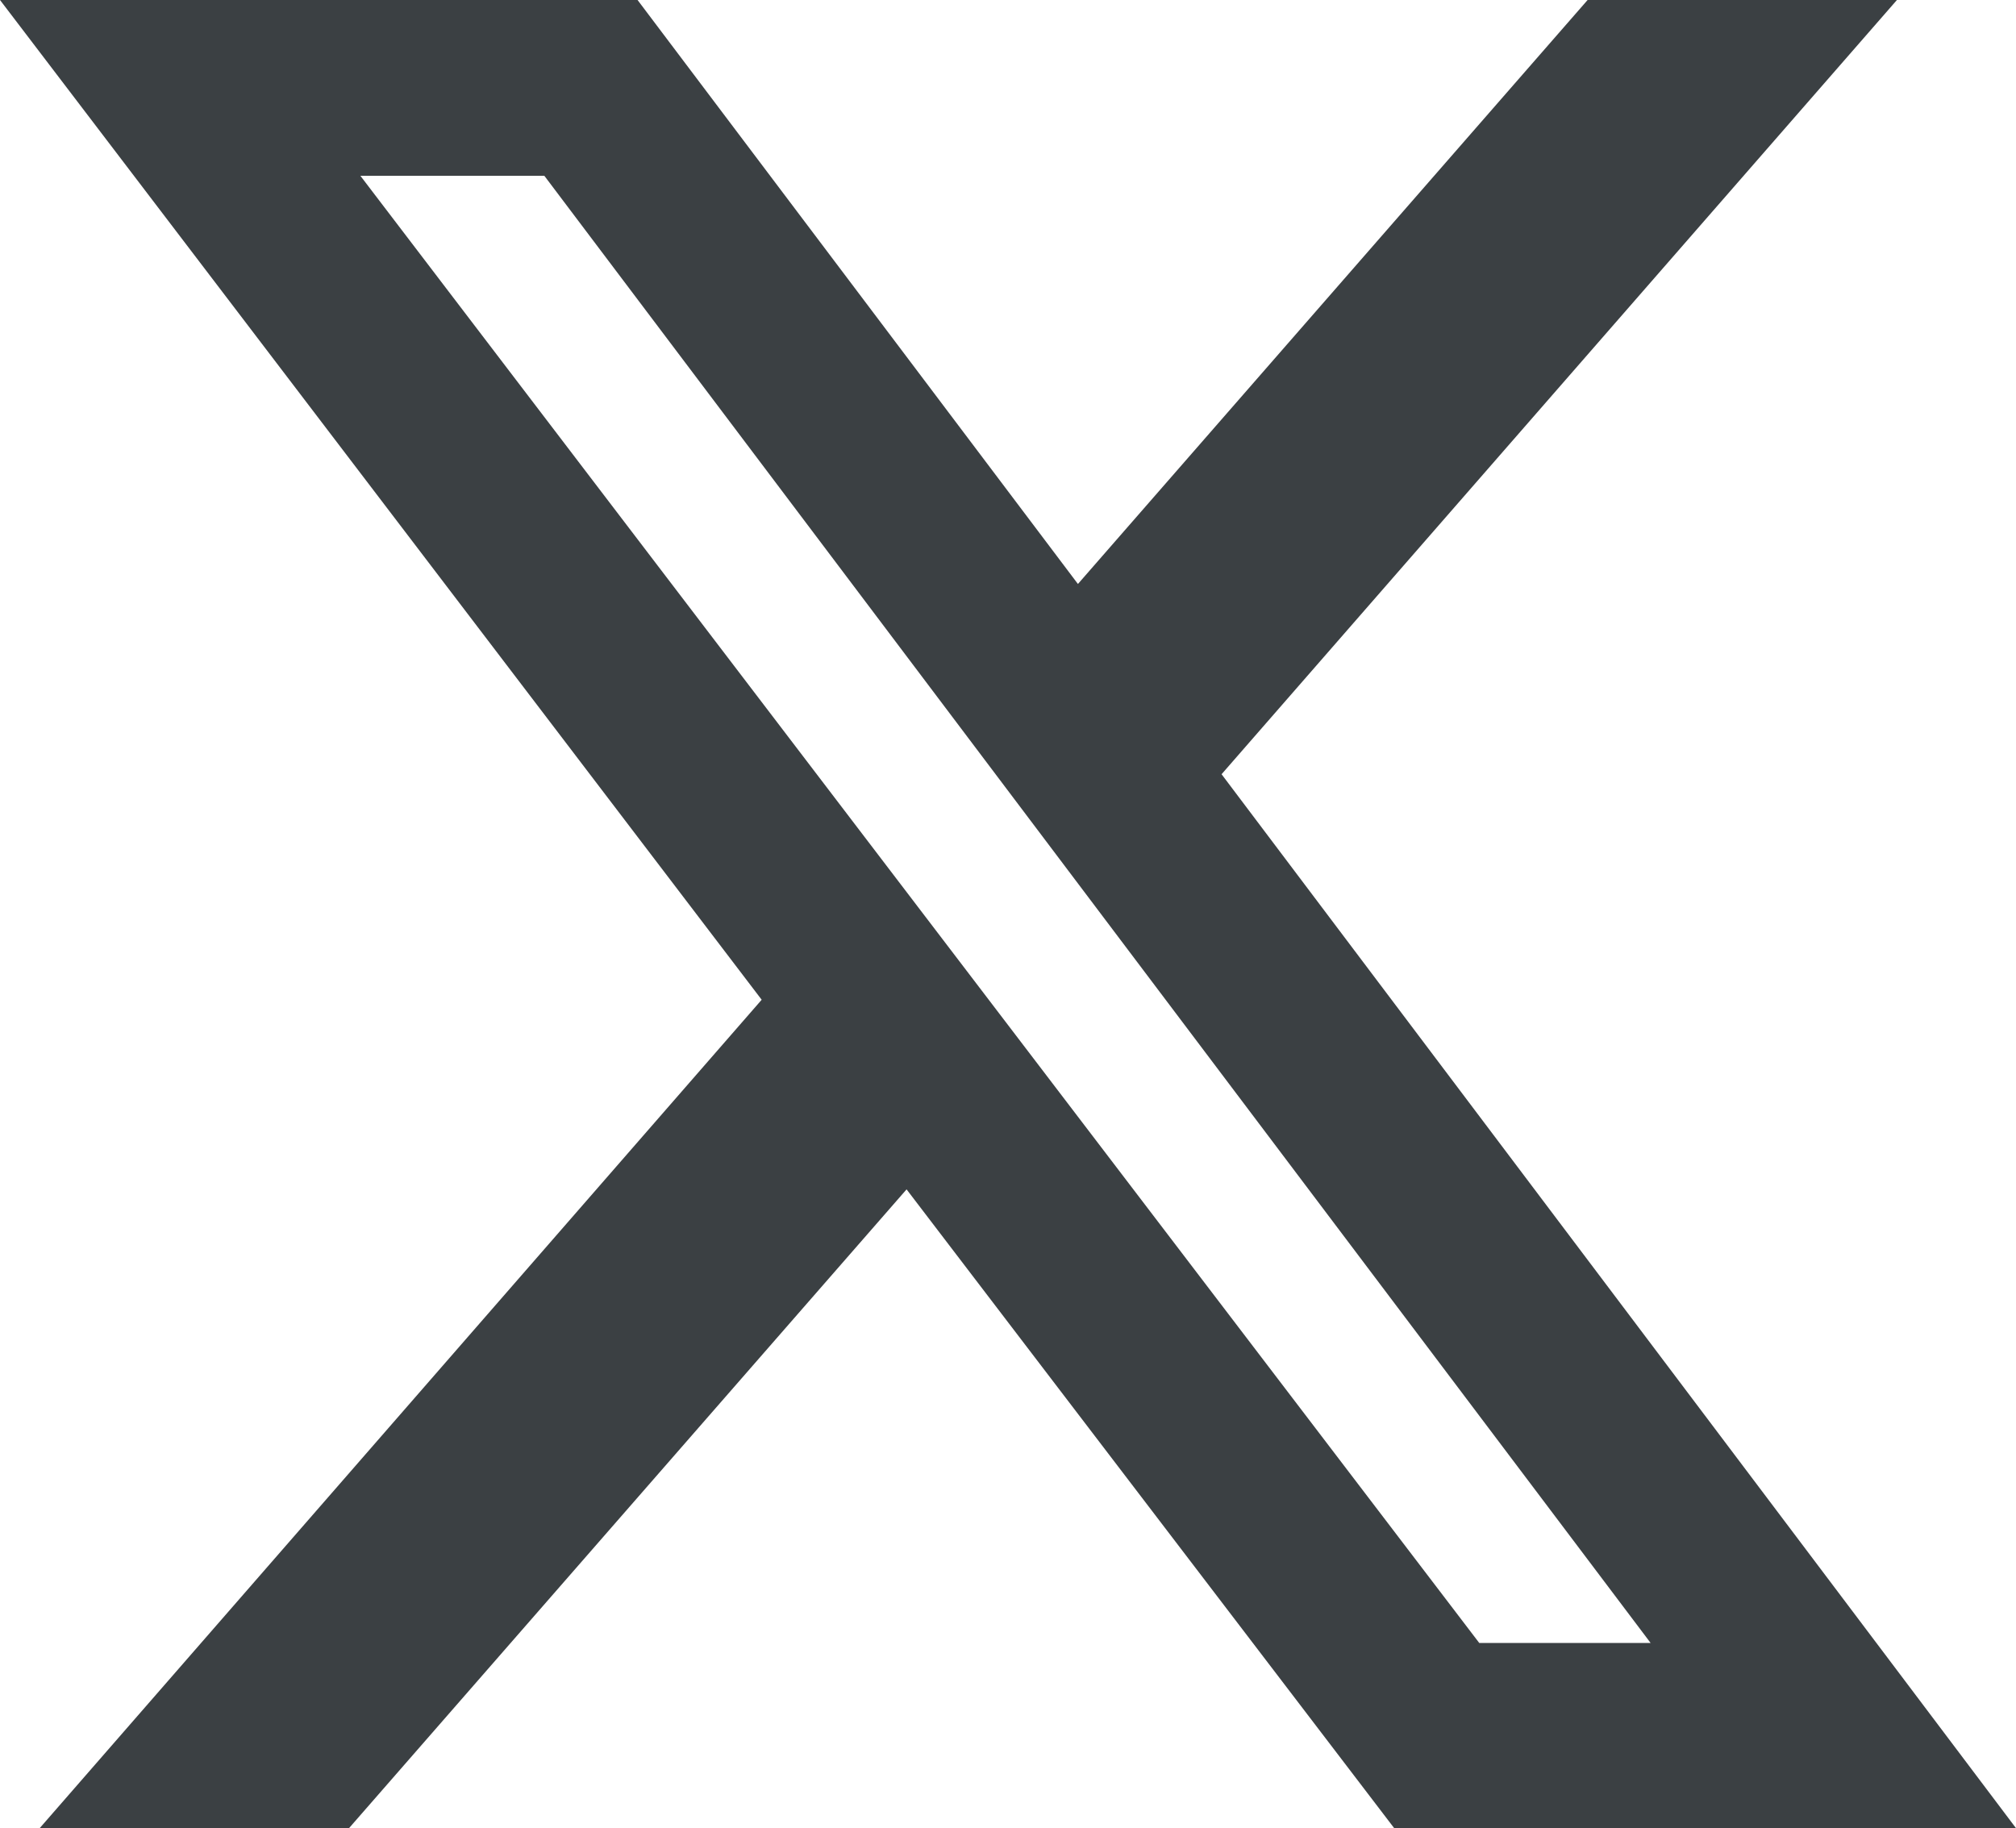
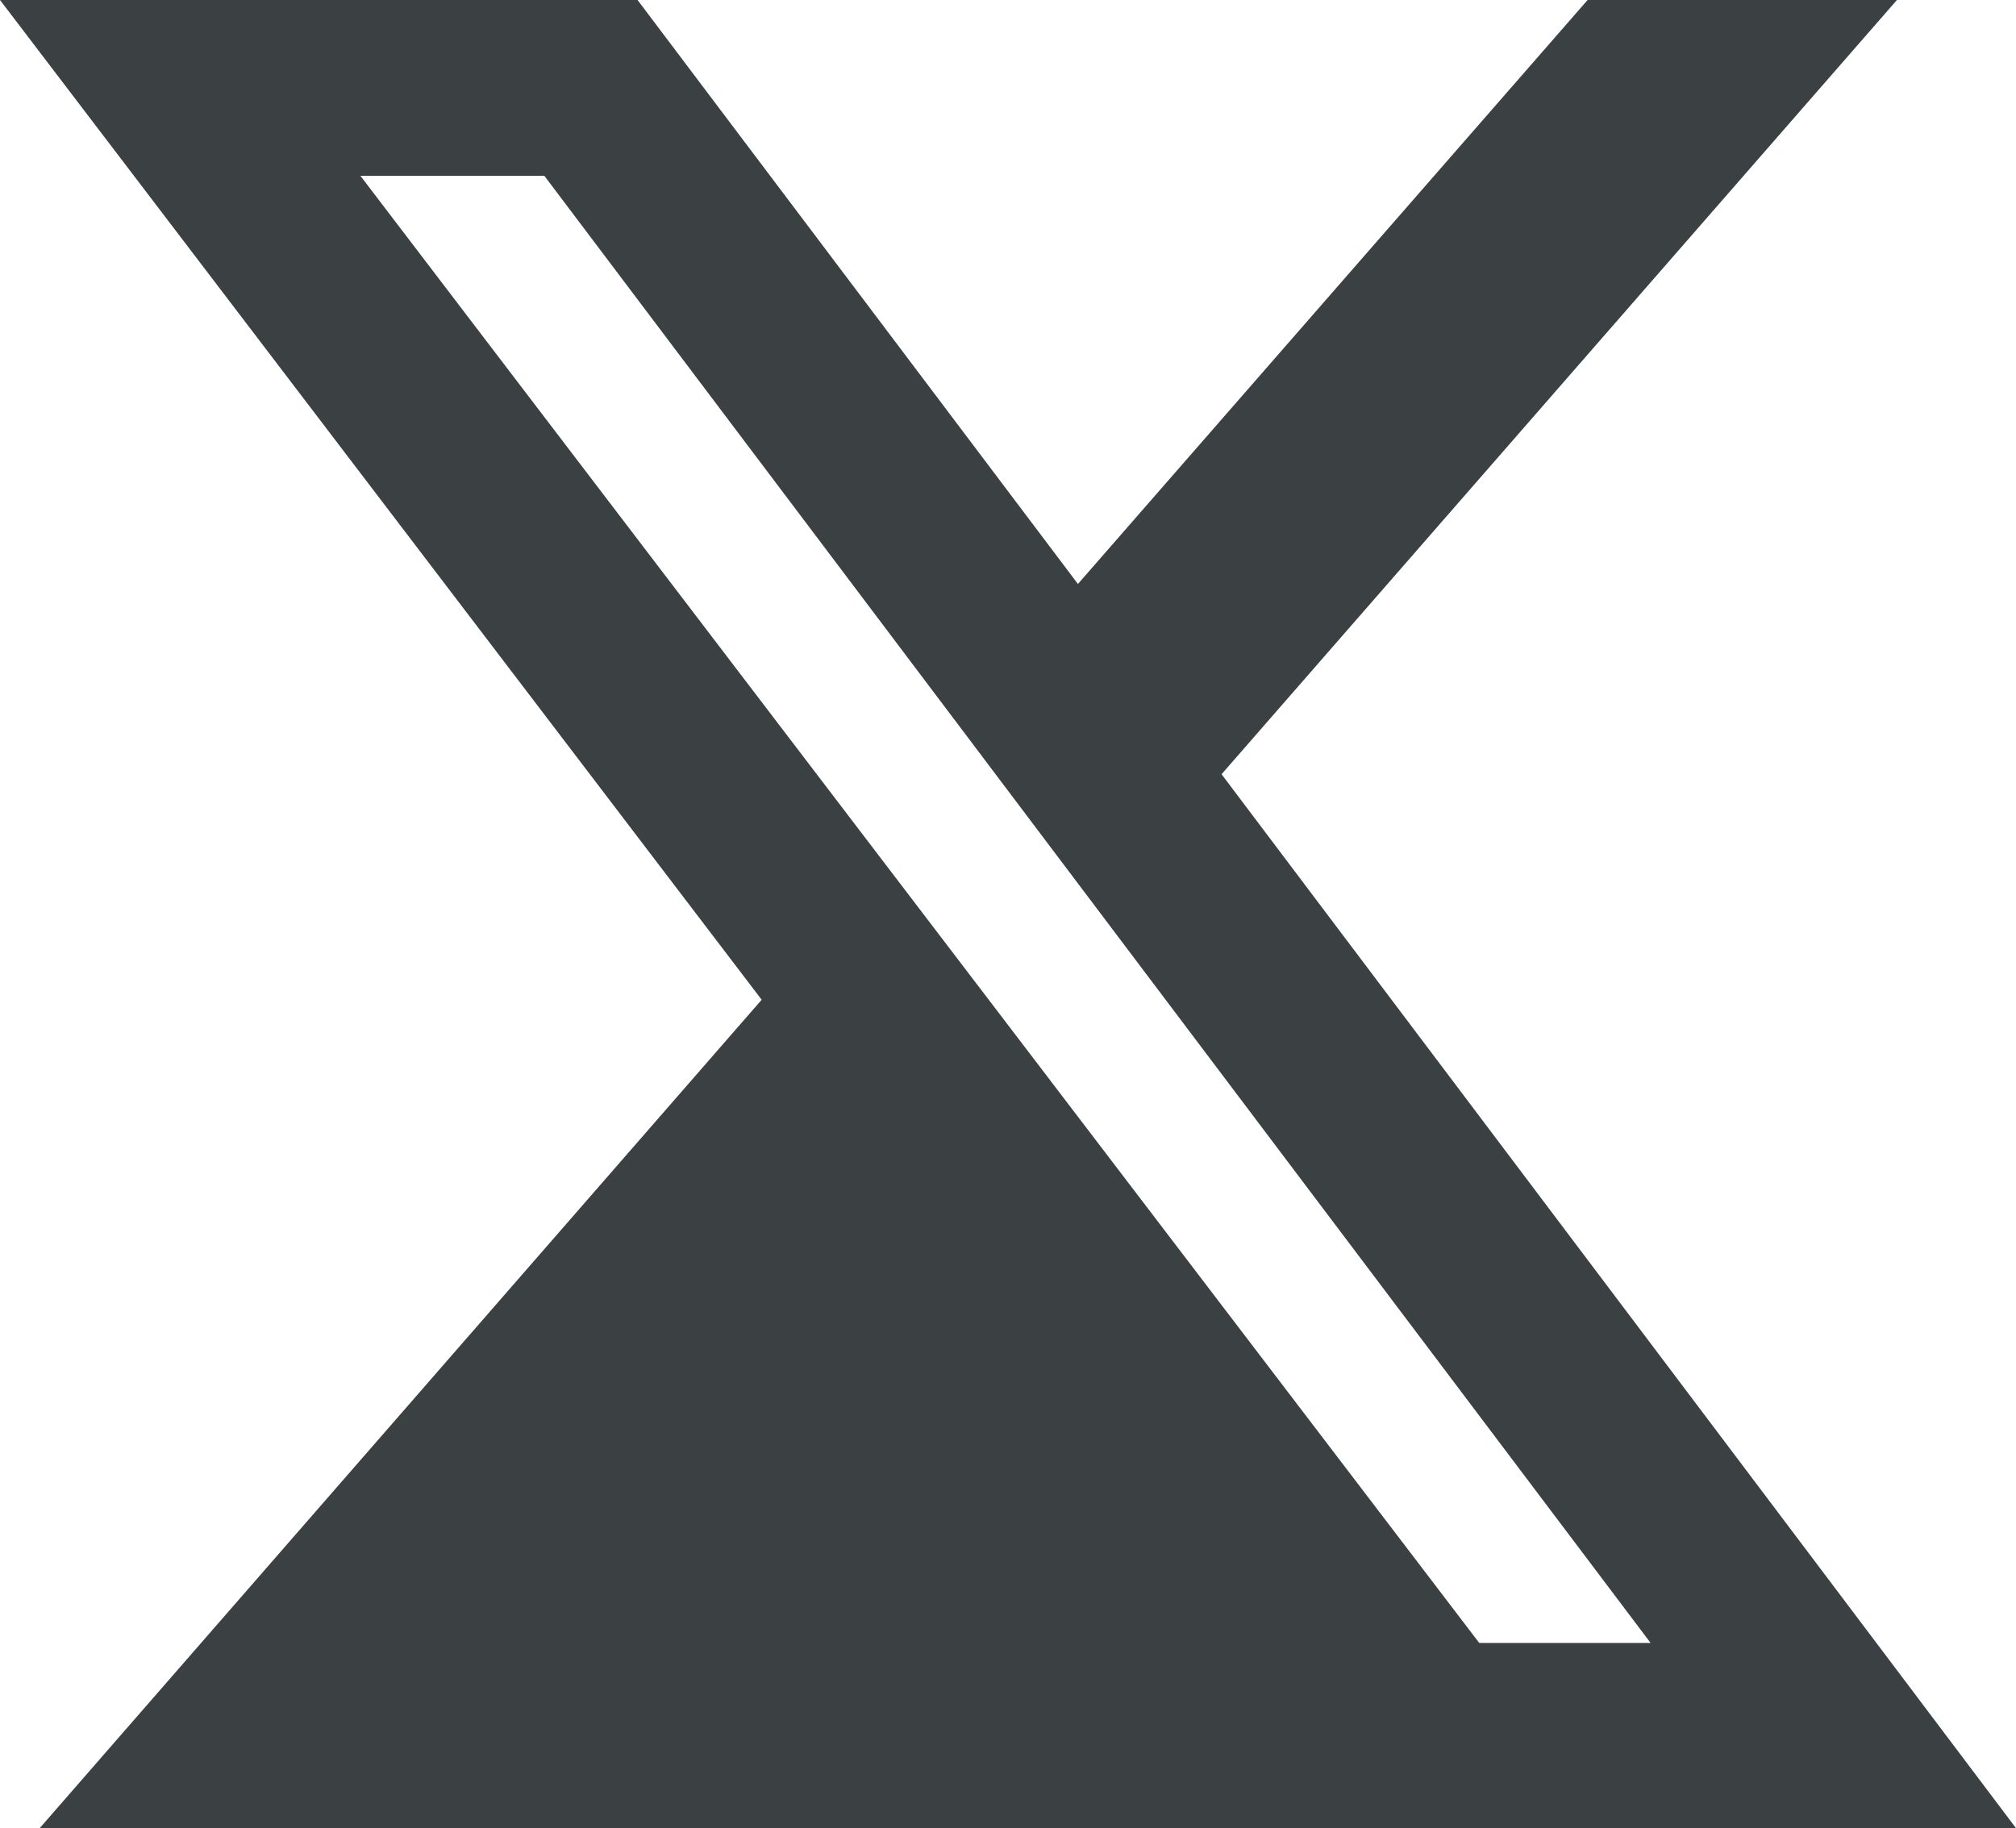
<svg xmlns="http://www.w3.org/2000/svg" id="_イヤー_2" viewBox="0 0 32 29.02">
  <defs>
    <style>.cls-1{fill:#3b4043;}</style>
  </defs>
  <g id="_イヤー_1-2">
-     <path class="cls-1" d="M25.2,0h4.91l-10.72,12.29,12.61,16.73h-9.87l-7.74-10.14L5.54,29.02H.63L12.09,15.87,0,0H10.12l6.99,9.27L25.2,0Zm-1.72,26.08h2.72L8.64,2.79h-2.92L23.48,26.08Z" />
+     <path class="cls-1" d="M25.2,0h4.91l-10.72,12.29,12.61,16.73h-9.87L5.54,29.02H.63L12.09,15.87,0,0H10.12l6.99,9.27L25.2,0Zm-1.72,26.08h2.72L8.64,2.79h-2.92L23.48,26.08Z" />
  </g>
</svg>